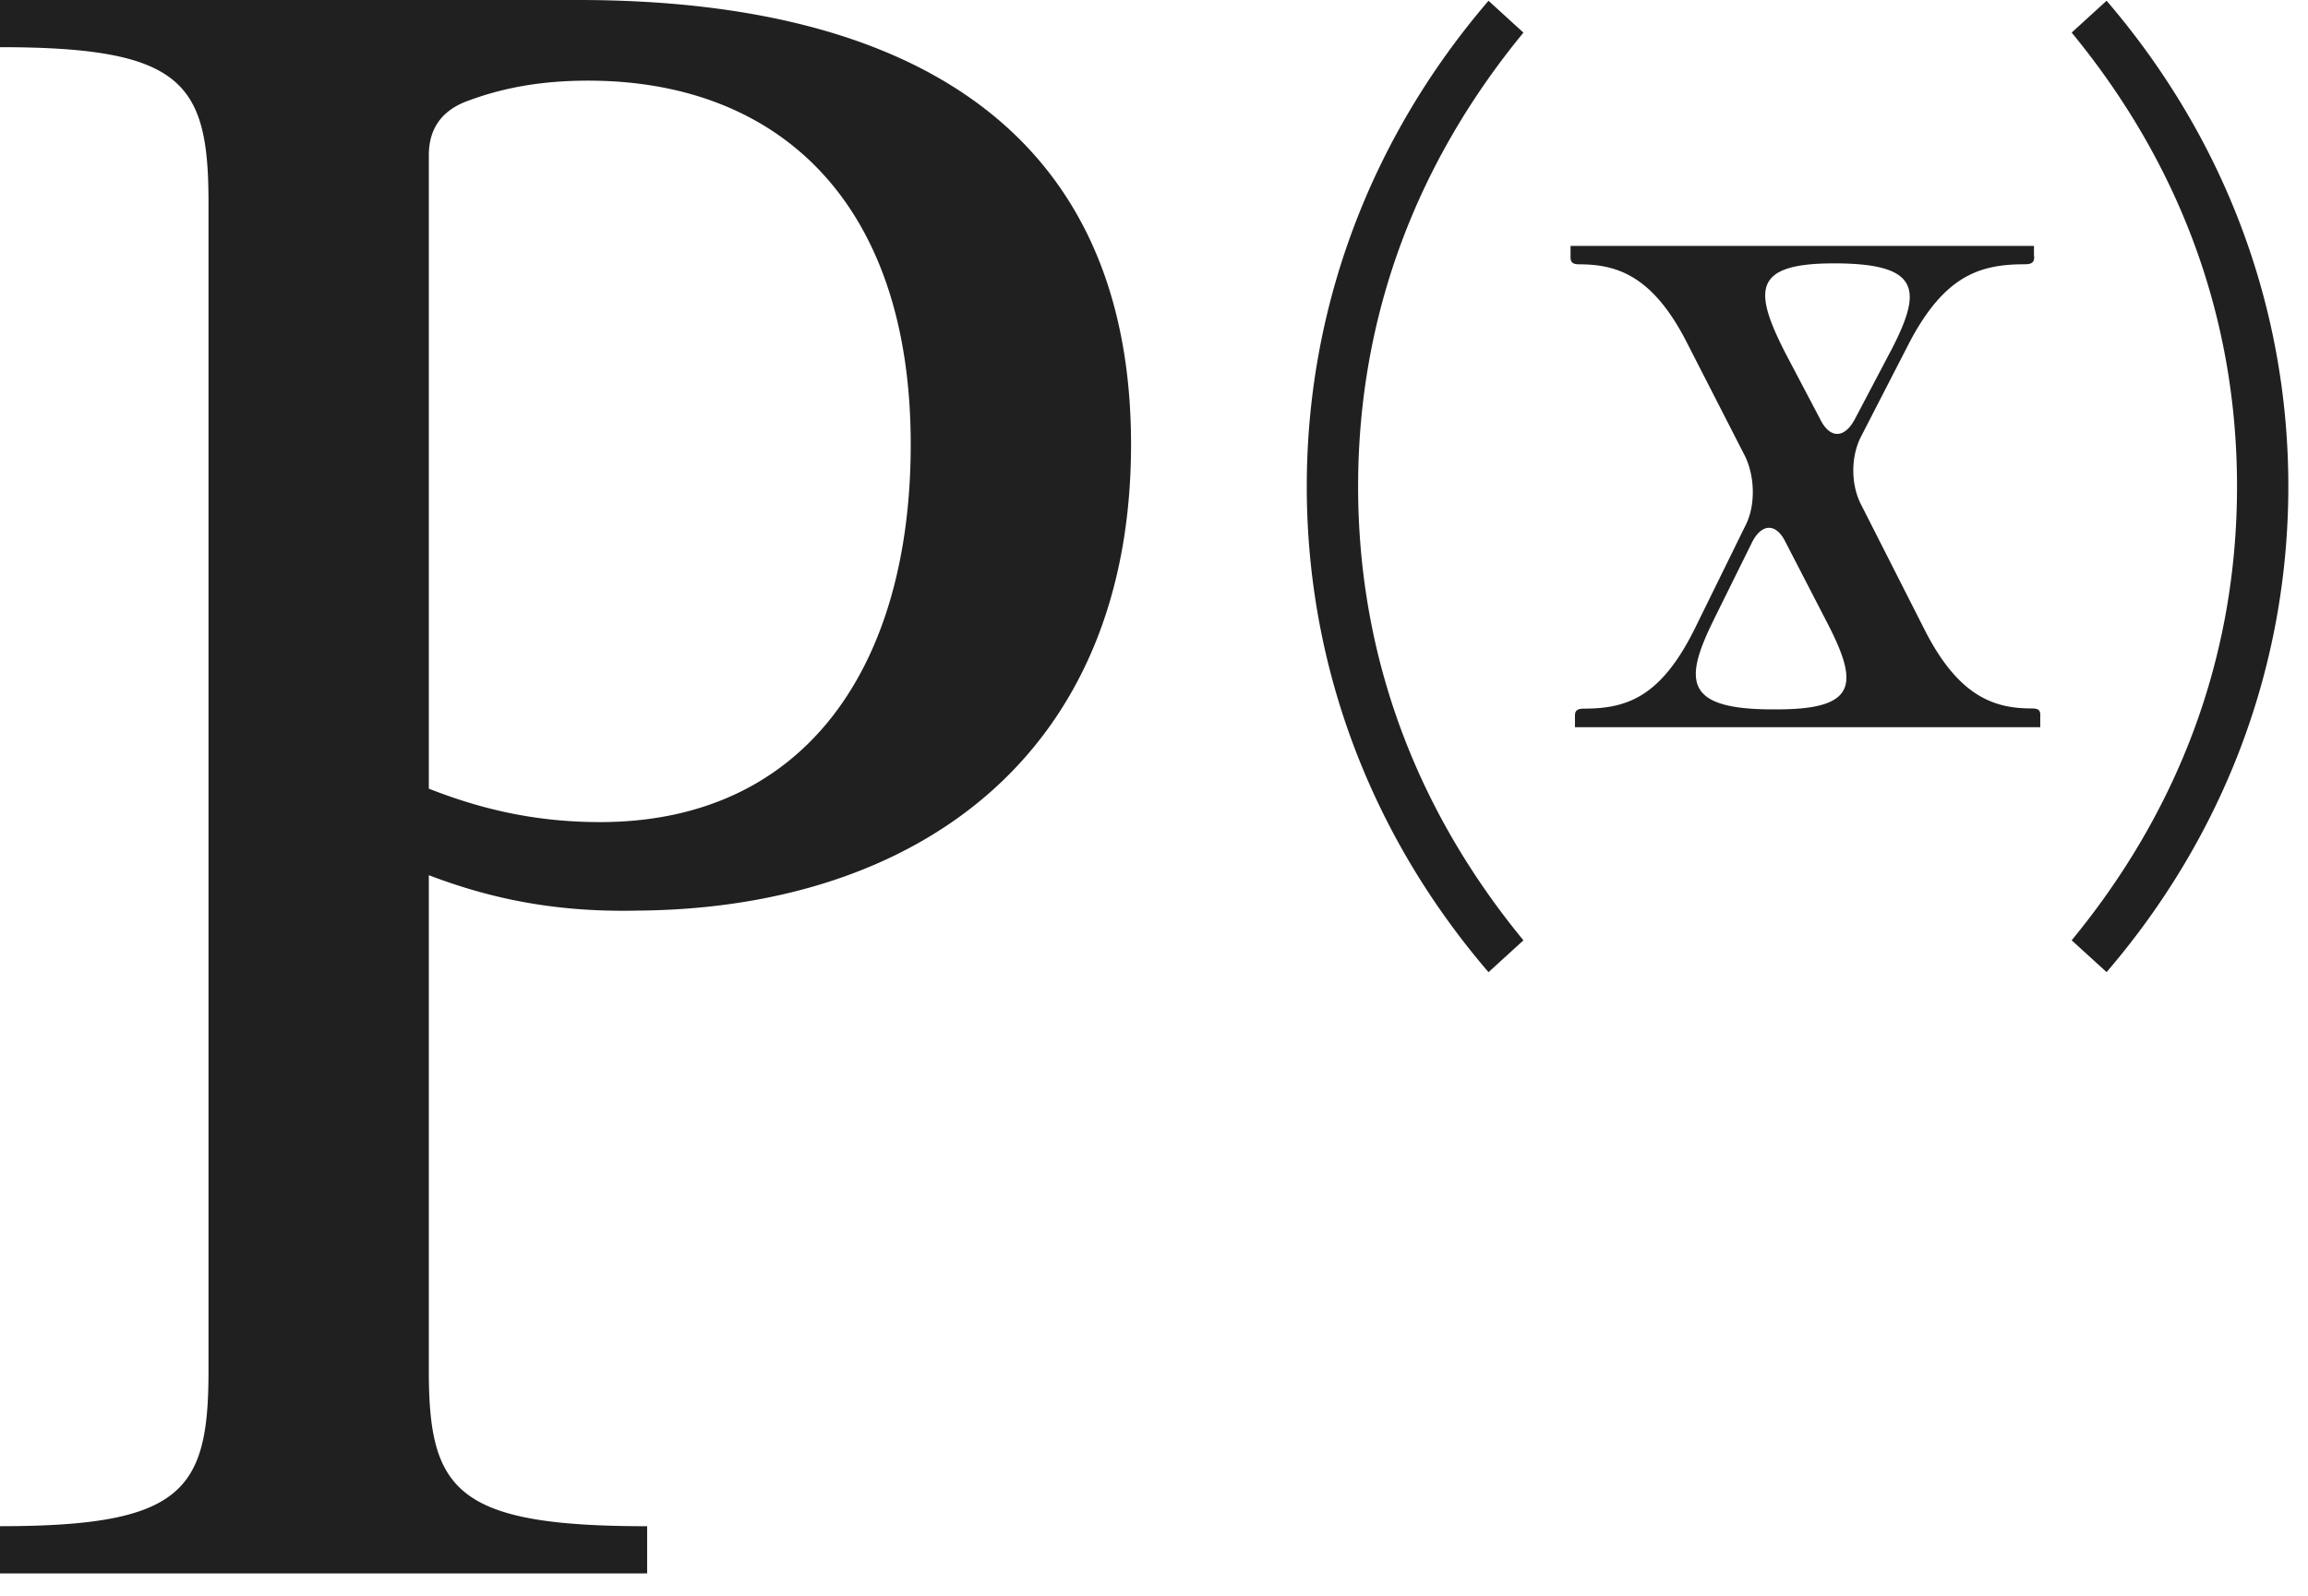
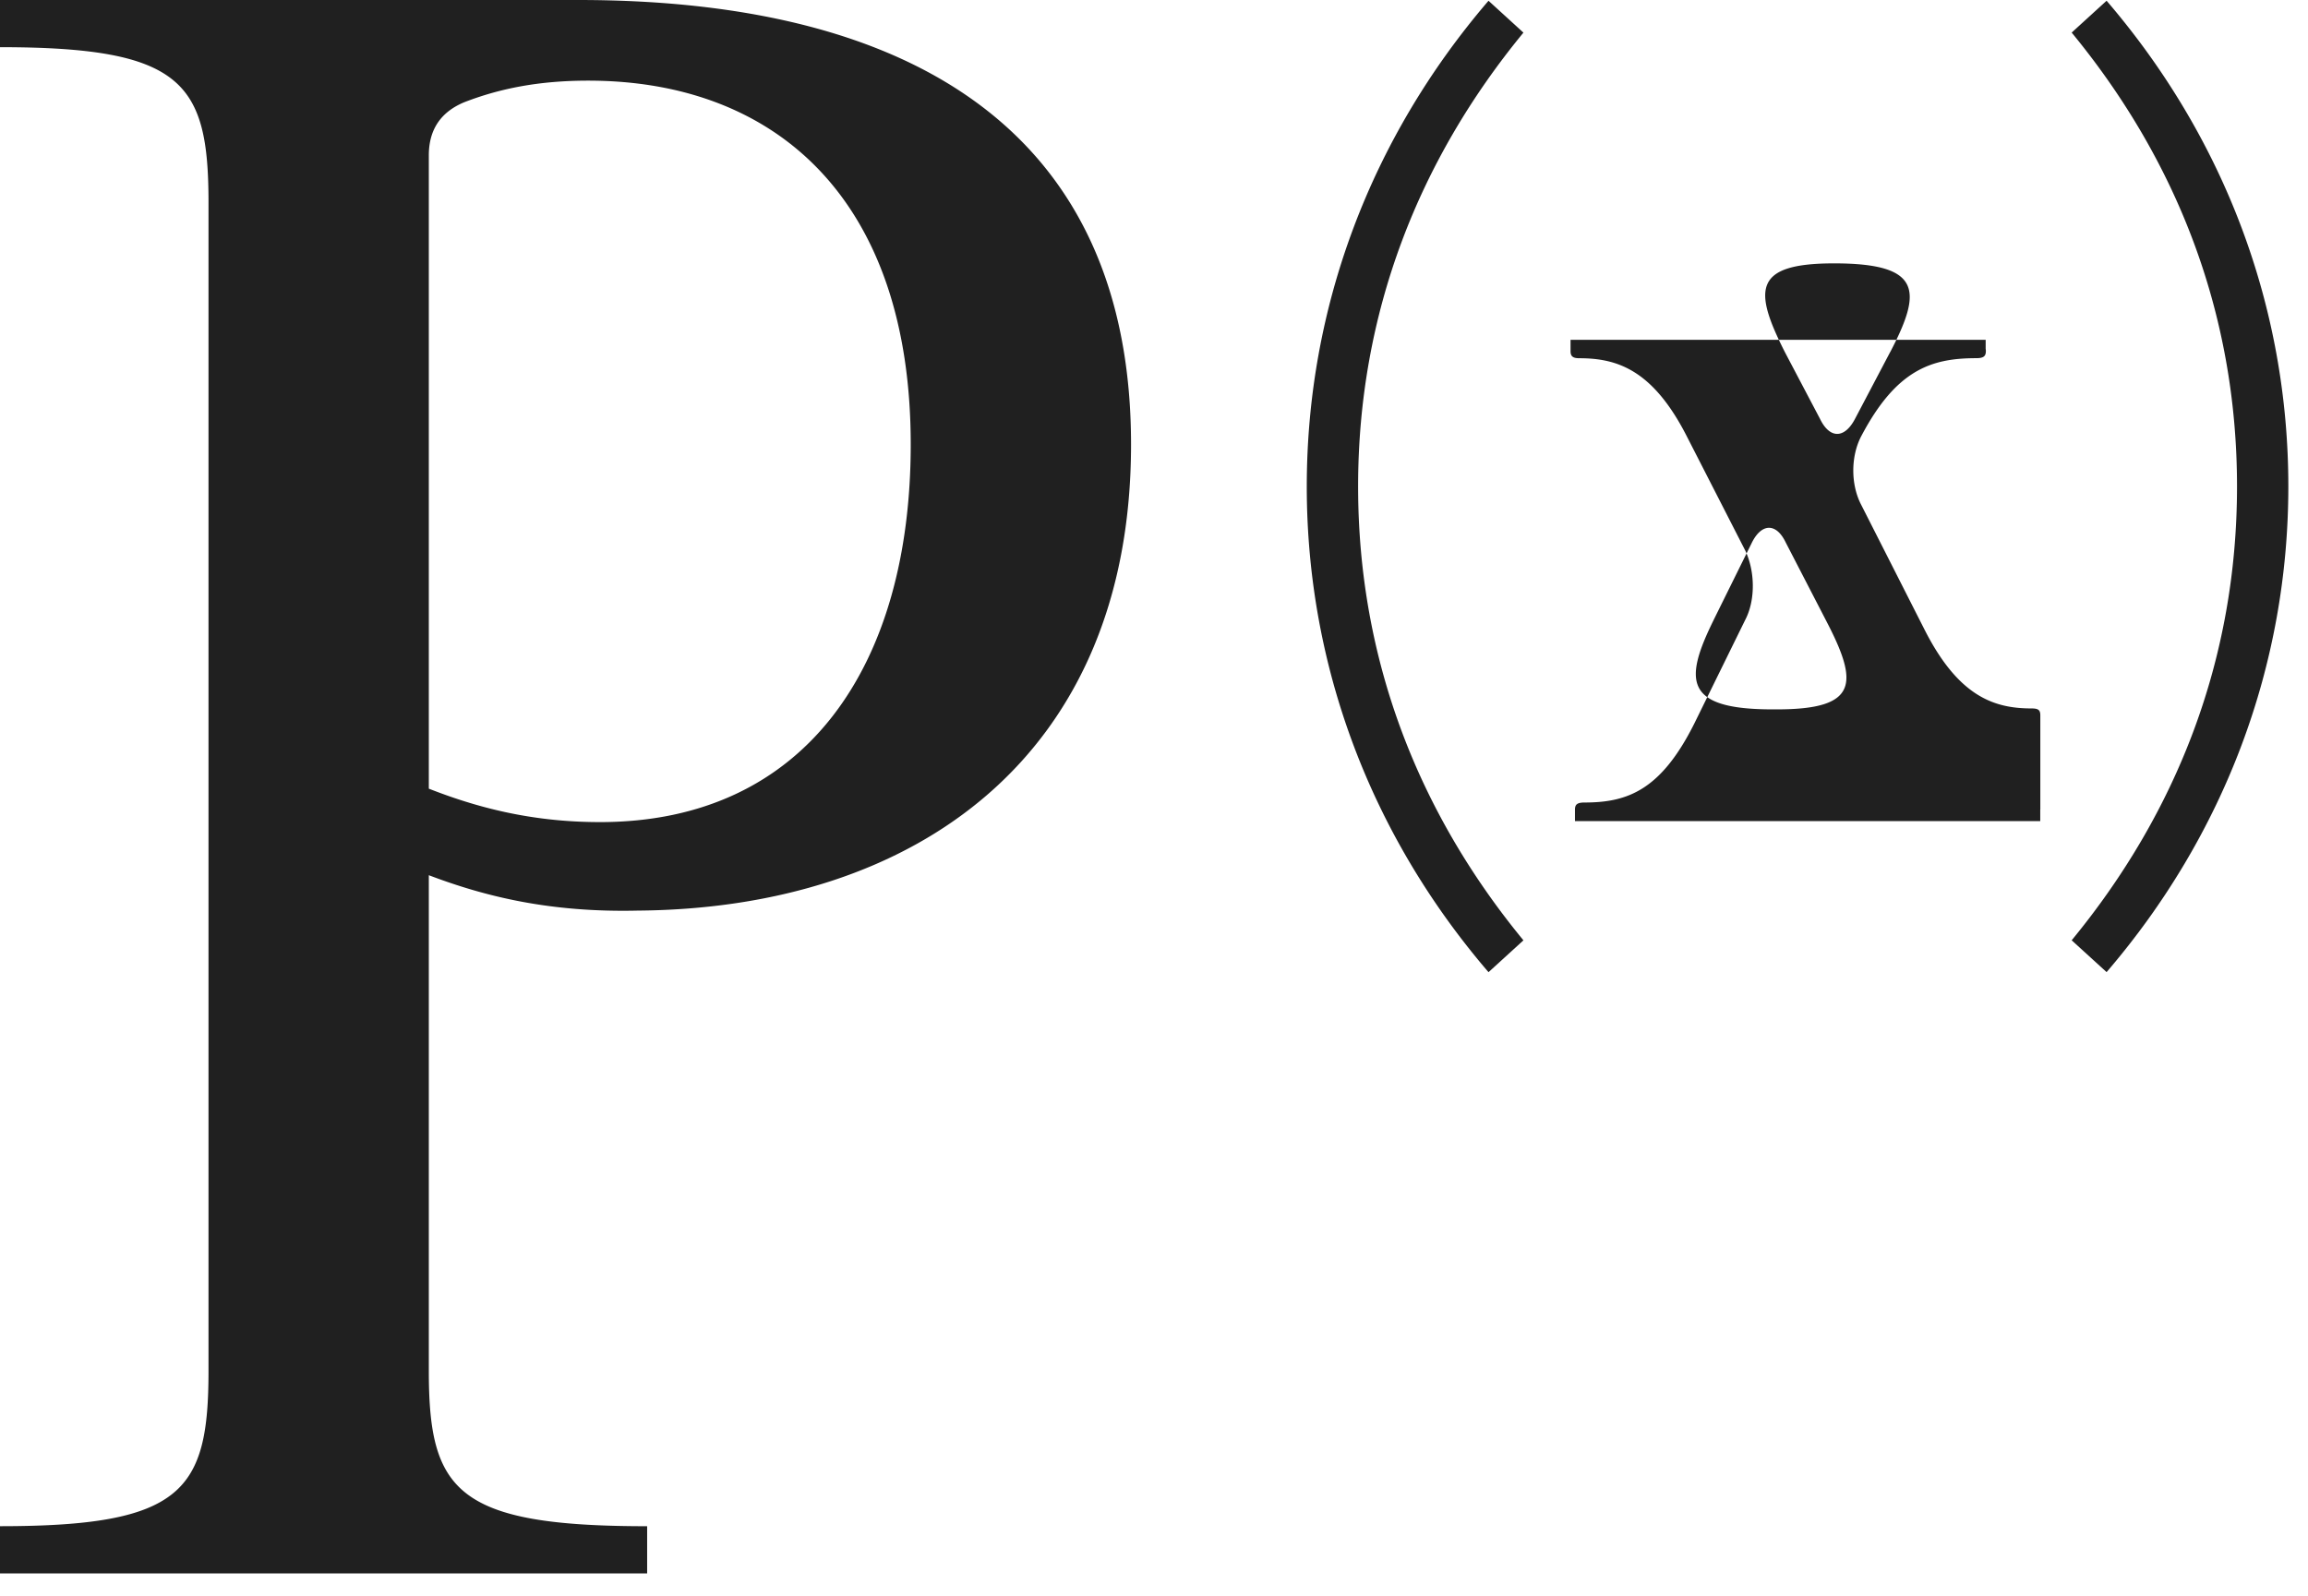
<svg xmlns="http://www.w3.org/2000/svg" width="94" height="65" fill="none">
-   <path fill="#202020" d="M53.222 19.814c0-7.278 2.593-14.178 7.402-19.783l1.422 1.298c-4.266 5.186-6.733 11.419-6.733 18.487 0 7.068 2.467 13.3 6.733 18.487L60.624 39.6c-4.811-5.604-7.402-12.505-7.402-19.782v-.004Zm39.977 0c0 7.278-2.593 14.178-7.402 19.783l-1.422-1.296c4.266-5.186 6.734-11.419 6.734-18.487 0-7.068-2.468-13.3-6.734-18.487L85.797.03c4.809 5.605 7.402 12.505 7.402 19.782v.002ZM0 64.09v-1.923c7.45 0 8.492-1.442 8.492-6.328V8.252c0-4.887-1.042-6.33-8.492-6.33V0h23.553c14.02 0 22.512 5.688 22.512 18.105 0 12.658-8.732 18.907-20.108 18.987-3.525.08-6.17-.56-8.492-1.442v20.19c0 4.886 1.121 6.328 8.892 6.328v1.923H0Zm24.434-30.603c8.412 0 12.658-6.409 12.658-15.382 0-9.934-5.447-14.82-13.138-14.82-2.003 0-3.605.32-5.047.88-.962.401-1.442 1.122-1.442 2.164v25.796c1.842.721 4.085 1.362 6.97 1.362Zm58.664-4.344c0-.215-.071-.286-.358-.286-1.503 0-2.968-.464-4.362-3.219l-2.576-5.077c-.428-.822-.428-1.967 0-2.789l1.967-3.825c1.43-2.718 2.862-3.182 4.685-3.182.286 0 .393-.071.393-.286a.442.442 0 0 0-.008-.093v-.37H63.965v.465c0 .215.106.286.357.286 1.539 0 3.004.464 4.398 3.22l2.36 4.612c.393.824.429 2.003 0 2.825l-2.073 4.22c-1.359 2.718-2.718 3.22-4.47 3.22-.286 0-.392.07-.392.285v.473h18.95v-.473l.003-.006ZM76.983 14.34l-1.43 2.717c-.428.822-1.036.822-1.43 0l-1.43-2.717c-1.287-2.54-1.287-3.612 2.004-3.612 3.612 0 3.576 1.143 2.288 3.612h-.002Zm-7.186 10.905 1.538-3.11c.393-.822 1.002-.86 1.395-.036l1.645 3.184c1.323 2.54 1.323 3.612-2.003 3.612h-.18c-3.612 0-3.612-1.181-2.395-3.648v-.002Z" />
+   <path fill="#202020" d="M53.222 19.814c0-7.278 2.593-14.178 7.402-19.783l1.422 1.298c-4.266 5.186-6.733 11.419-6.733 18.487 0 7.068 2.467 13.3 6.733 18.487L60.624 39.6c-4.811-5.604-7.402-12.505-7.402-19.782v-.004Zm39.977 0c0 7.278-2.593 14.178-7.402 19.783l-1.422-1.296c4.266-5.186 6.734-11.419 6.734-18.487 0-7.068-2.468-13.3-6.734-18.487L85.797.03c4.809 5.605 7.402 12.505 7.402 19.782v.002ZM0 64.09v-1.923c7.45 0 8.492-1.442 8.492-6.328V8.252c0-4.887-1.042-6.33-8.492-6.33V0h23.553c14.02 0 22.512 5.688 22.512 18.105 0 12.658-8.732 18.907-20.108 18.987-3.525.08-6.17-.56-8.492-1.442v20.19c0 4.886 1.121 6.328 8.892 6.328v1.923H0Zm24.434-30.603c8.412 0 12.658-6.409 12.658-15.382 0-9.934-5.447-14.82-13.138-14.82-2.003 0-3.605.32-5.047.88-.962.401-1.442 1.122-1.442 2.164v25.796c1.842.721 4.085 1.362 6.97 1.362Zm58.664-4.344c0-.215-.071-.286-.358-.286-1.503 0-2.968-.464-4.362-3.219l-2.576-5.077c-.428-.822-.428-1.967 0-2.789c1.43-2.718 2.862-3.182 4.685-3.182.286 0 .393-.071.393-.286a.442.442 0 0 0-.008-.093v-.37H63.965v.465c0 .215.106.286.357.286 1.539 0 3.004.464 4.398 3.22l2.36 4.612c.393.824.429 2.003 0 2.825l-2.073 4.22c-1.359 2.718-2.718 3.22-4.47 3.22-.286 0-.392.07-.392.285v.473h18.95v-.473l.003-.006ZM76.983 14.34l-1.43 2.717c-.428.822-1.036.822-1.43 0l-1.43-2.717c-1.287-2.54-1.287-3.612 2.004-3.612 3.612 0 3.576 1.143 2.288 3.612h-.002Zm-7.186 10.905 1.538-3.11c.393-.822 1.002-.86 1.395-.036l1.645 3.184c1.323 2.54 1.323 3.612-2.003 3.612h-.18c-3.612 0-3.612-1.181-2.395-3.648v-.002Z" />
</svg>